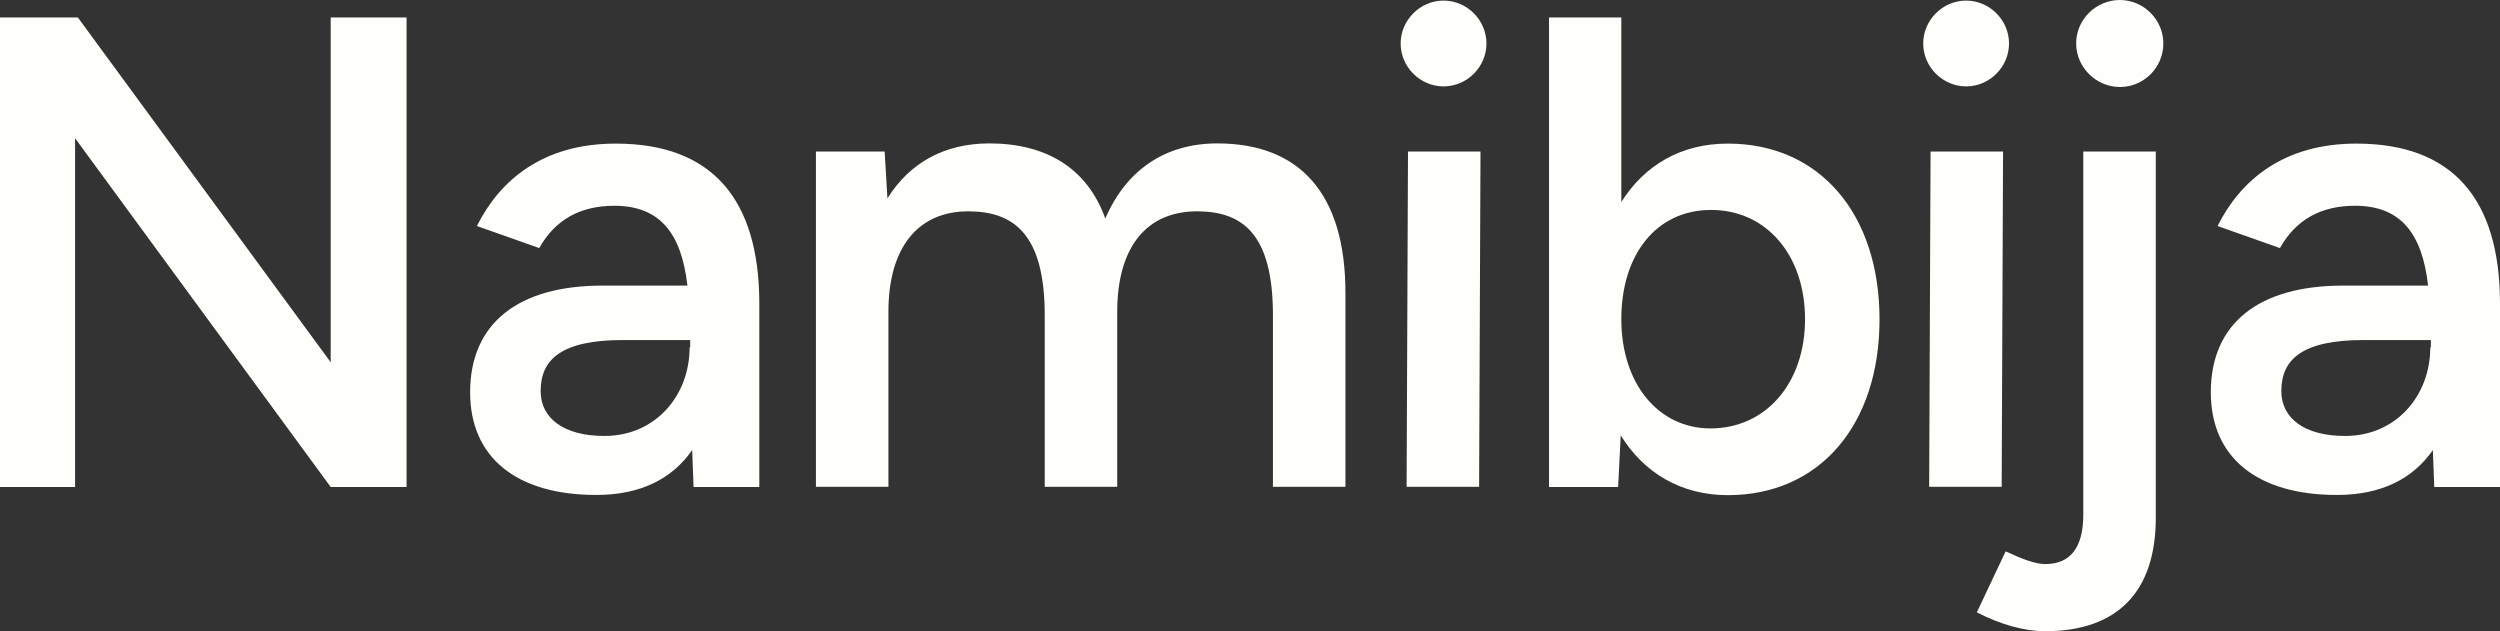
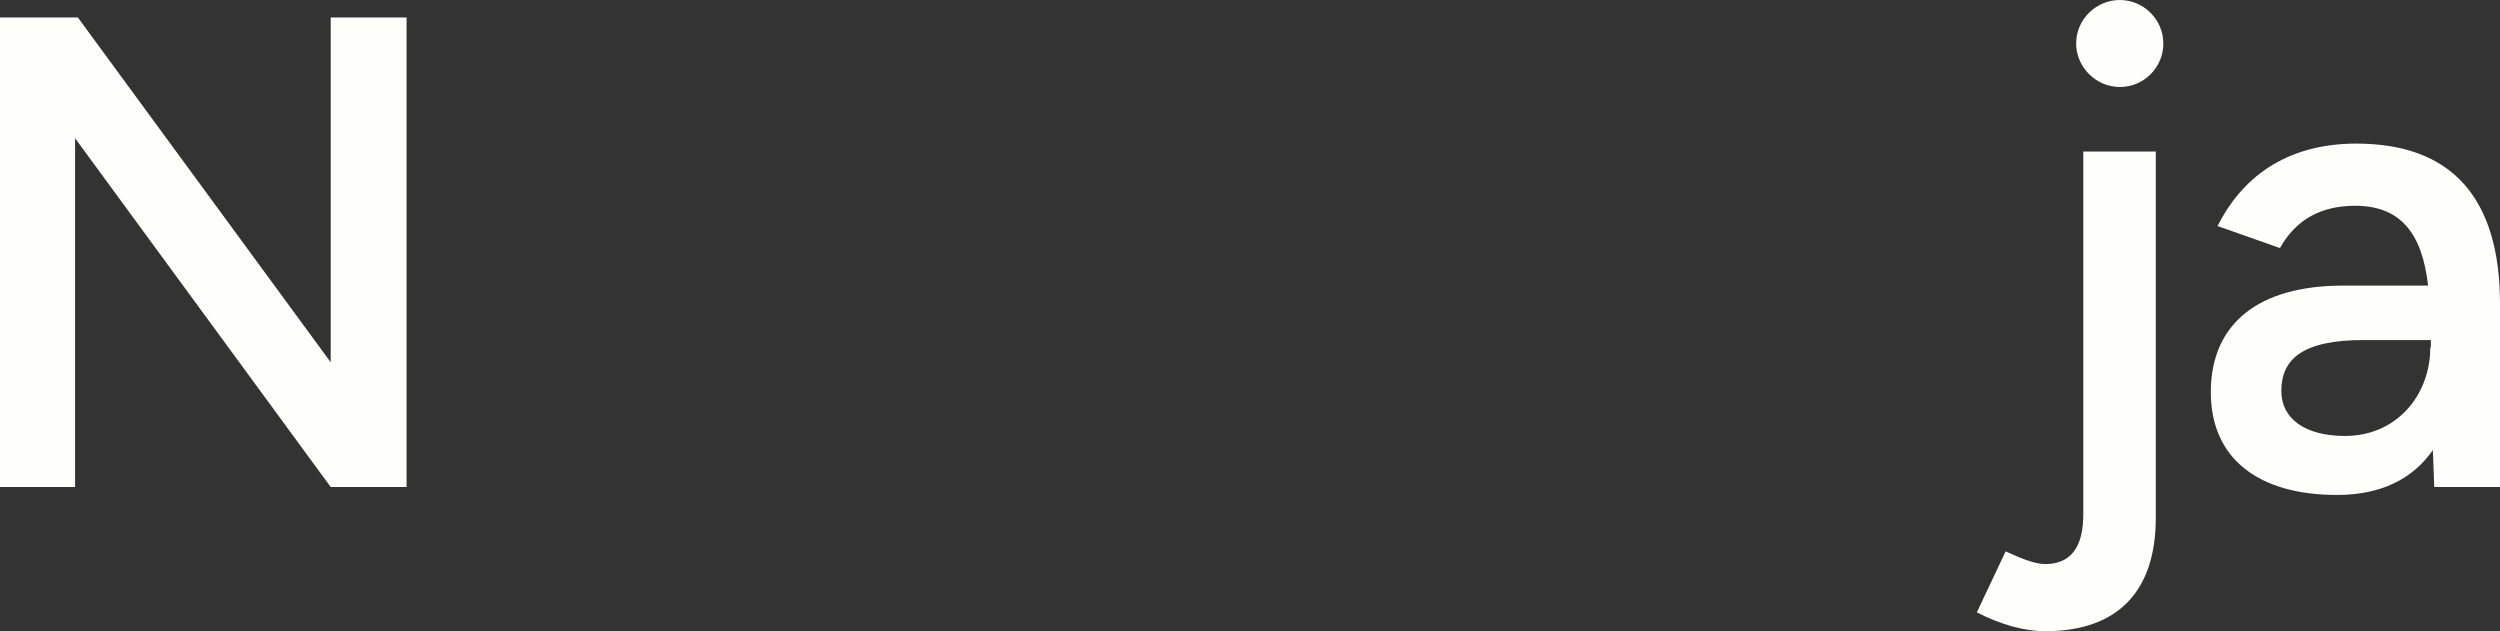
<svg xmlns="http://www.w3.org/2000/svg" viewBox="0 0 125.87 31.78" data-name="Layer 2" id="Layer_2">
  <rect x="0" y="0" width="125.87" height="31.78" fill="#333333" stroke="none" />
  <defs>
    <style>
      .cls-1 {
        fill: #fefefa;
        stroke-width: 0px;
      }
    </style>
  </defs>
  <g data-name="Layer 1" id="Layer_1-2">
    <g>
      <path d="M0,.88h3.92l12.73,17.36V.88h3.82v23.64h-3.82L3.78,6.96v17.56H0V.88Z" class="cls-1" />
-       <path d="M23.67,19.75c0-3.48,2.43-5.37,6.65-5.37h4.29c-.3-2.63-1.38-4.02-3.68-4.02-1.69,0-2.97.68-3.78,2.13l-3.14-1.11c1.15-2.3,3.31-4.15,6.99-4.15,4.83,0,7.23,2.77,7.23,8.07v9.22h-3.31l-.07-1.86c-1.01,1.45-2.6,2.26-4.83,2.26-4.02,0-6.35-1.89-6.35-5.17ZM34.72,17.49h.03v-.37h-3.38c-3.07,0-4.15.95-4.15,2.57,0,1.38,1.18,2.26,3.21,2.26,2.57,0,4.29-2.03,4.29-4.46Z" class="cls-1" />
-       <path d="M41.1,7.63h3.44l.14,2.36c1.11-1.79,2.87-2.77,5.13-2.77,2.87,0,4.93,1.25,5.84,3.78,1.05-2.43,3-3.78,5.64-3.78,4.09,0,6.48,2.46,6.45,7.63v9.66h-3.65v-8.64c0-4.12-1.55-5.2-3.75-5.23-2.63-.03-4.09,1.82-4.09,5.06v8.81h-3.65v-8.64c0-4.12-1.59-5.2-3.78-5.23-2.6-.03-4.09,1.82-4.09,5.06v8.81h-3.65V7.63Z" class="cls-1" />
-       <path d="M70.52,2.19c0-1.18.98-2.16,2.16-2.16s2.16.98,2.16,2.16-.98,2.16-2.16,2.16-2.16-.98-2.16-2.16ZM70.89,7.63h3.65l-.07,16.88h-3.65l.07-16.88Z" class="cls-1" />
-       <path d="M77.98.88h3.65v9.29c1.18-1.86,3-2.94,5.37-2.94,4.59,0,7.63,3.51,7.63,8.85s-3.04,8.85-7.63,8.85c-2.36,0-4.22-1.11-5.4-3.01l-.13,2.6h-3.48V.88ZM90.88,16.07c0-3.24-1.96-5.5-4.73-5.5s-4.52,2.26-4.52,5.5,1.86,5.5,4.49,5.5c2.77,0,4.76-2.26,4.76-5.5Z" class="cls-1" />
-       <path d="M96.83,2.19c0-1.18.98-2.16,2.16-2.16s2.16.98,2.16,2.16-.98,2.16-2.16,2.16-2.16-.98-2.16-2.16ZM97.2,7.63h3.65l-.07,16.88h-3.65l.07-16.88Z" class="cls-1" />
      <path d="M99.53,30.83l1.45-3.07c.88.41,1.52.64,1.99.64,1.28,0,1.92-.84,1.92-2.5V7.63h3.65v18.44c0,3.71-1.92,5.71-5.57,5.71-1.05,0-2.26-.34-3.44-.95ZM104.53,2.19c0-1.22,1.01-2.19,2.2-2.19s2.19.98,2.19,2.19-.98,2.19-2.19,2.19-2.2-1.01-2.2-2.19Z" class="cls-1" />
      <path d="M111.31,19.75c0-3.48,2.43-5.37,6.65-5.37h4.29c-.3-2.63-1.38-4.02-3.68-4.02-1.69,0-2.97.68-3.78,2.13l-3.14-1.11c1.15-2.3,3.31-4.15,6.99-4.15,4.83,0,7.23,2.77,7.23,8.07v9.22h-3.31l-.07-1.86c-1.01,1.45-2.6,2.26-4.83,2.26-4.02,0-6.35-1.89-6.35-5.17ZM122.36,17.49h.03v-.37h-3.38c-3.07,0-4.15.95-4.15,2.57,0,1.38,1.18,2.26,3.21,2.26,2.57,0,4.29-2.03,4.29-4.46Z" class="cls-1" />
    </g>
  </g>
</svg>